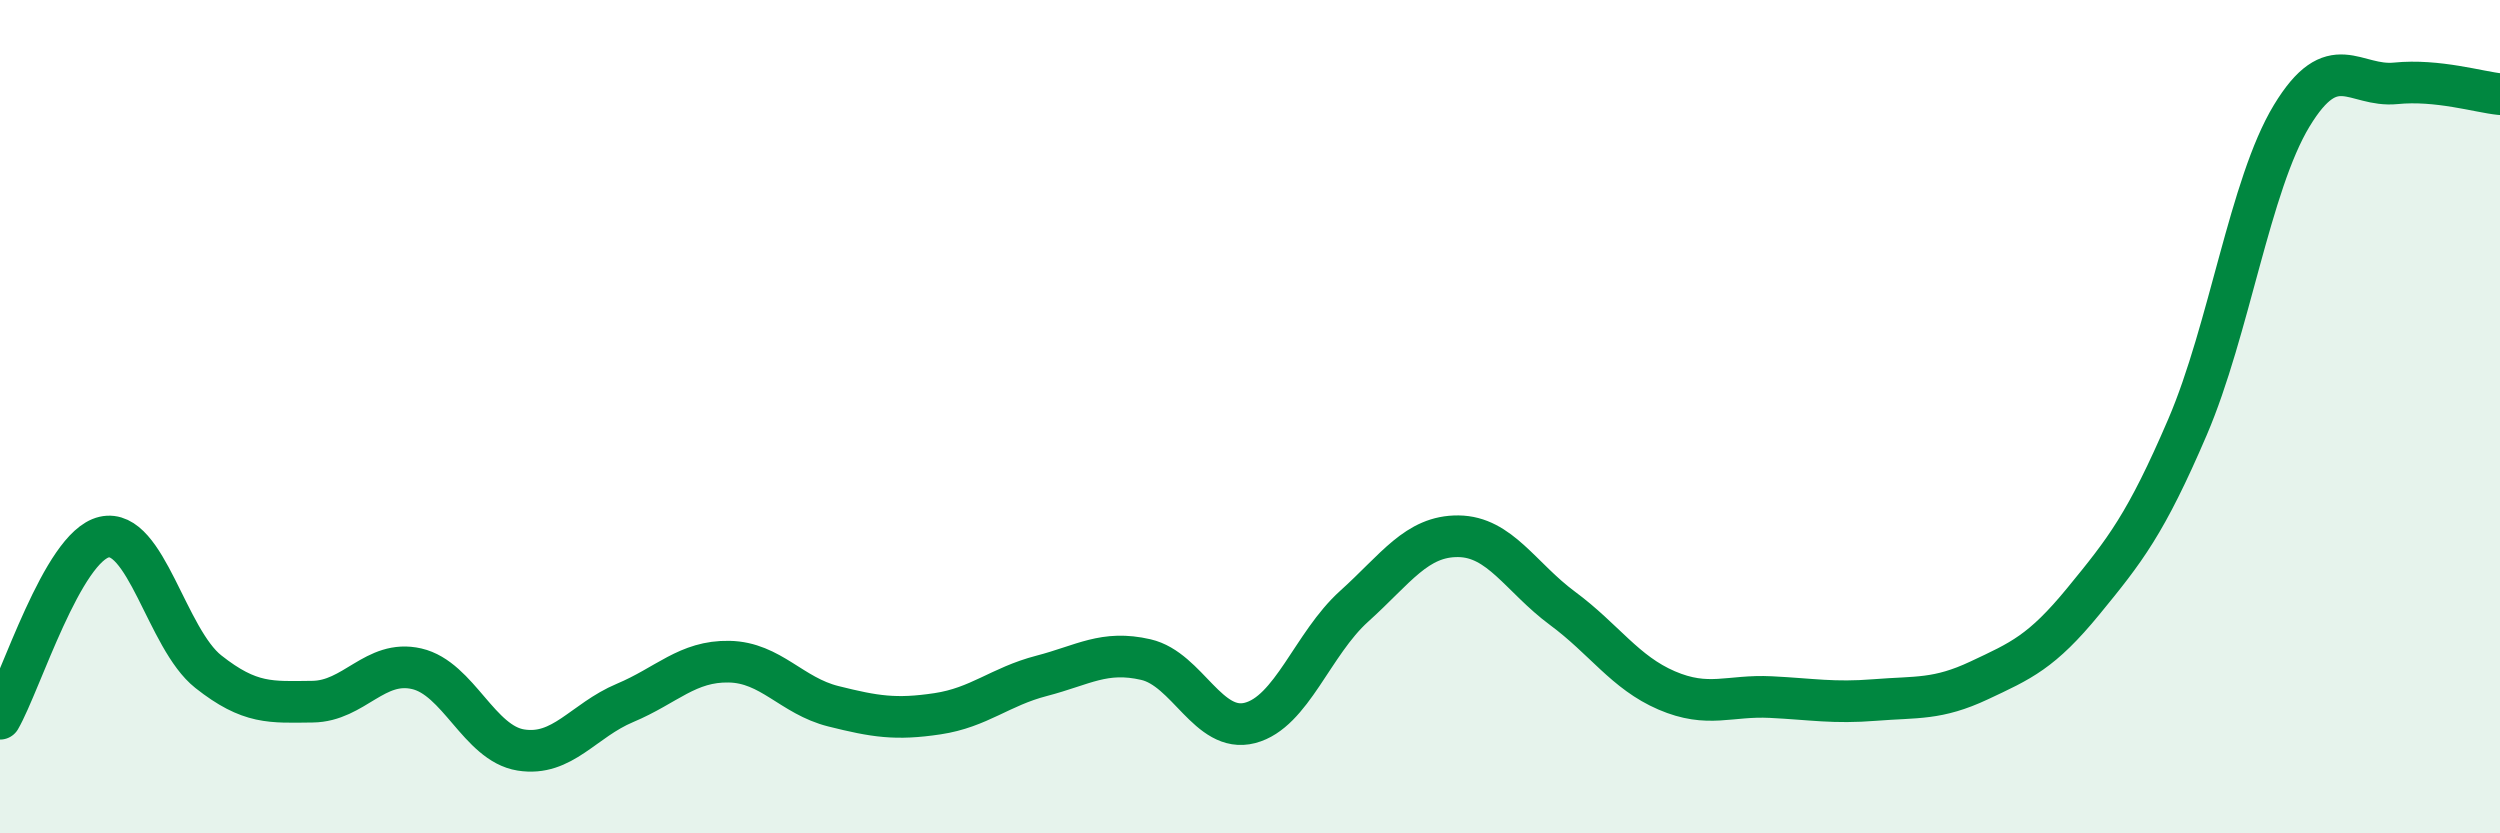
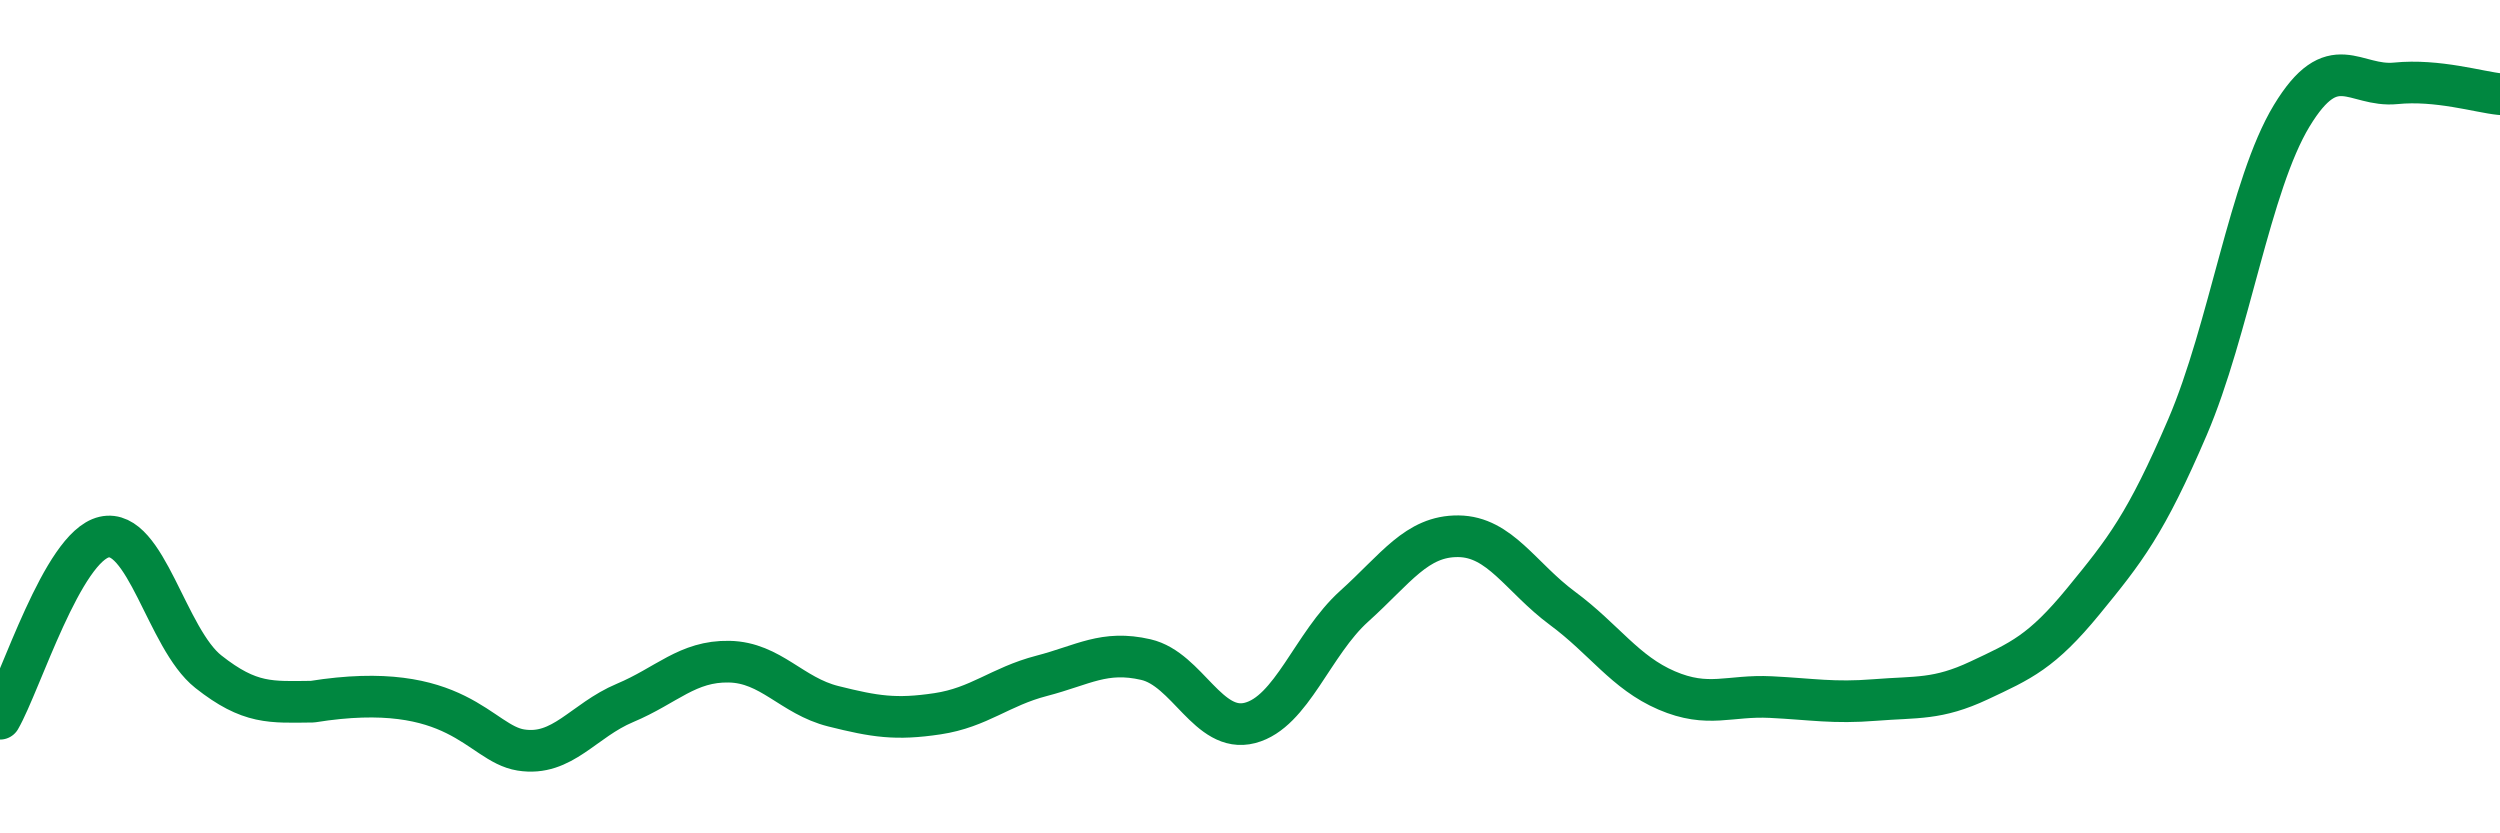
<svg xmlns="http://www.w3.org/2000/svg" width="60" height="20" viewBox="0 0 60 20">
-   <path d="M 0,17.25 C 0.5,16.38 1.5,13.12 2.5,12.89 C 3.5,12.66 4,15.33 5,16.12 C 6,16.91 6.5,16.85 7.5,16.84 C 8.5,16.83 9,15.82 10,16.05 C 11,16.28 11.5,17.84 12.5,18 C 13.5,18.16 14,17.29 15,16.87 C 16,16.45 16.5,15.86 17.5,15.88 C 18.5,15.9 19,16.7 20,16.95 C 21,17.2 21.5,17.28 22.5,17.13 C 23.5,16.98 24,16.48 25,16.22 C 26,15.96 26.5,15.6 27.5,15.83 C 28.5,16.06 29,17.61 30,17.35 C 31,17.09 31.5,15.45 32.5,14.55 C 33.5,13.65 34,12.86 35,12.87 C 36,12.88 36.5,13.86 37.5,14.6 C 38.5,15.34 39,16.14 40,16.57 C 41,17 41.5,16.68 42.5,16.73 C 43.5,16.78 44,16.88 45,16.8 C 46,16.72 46.5,16.8 47.5,16.33 C 48.5,15.86 49,15.65 50,14.43 C 51,13.21 51.5,12.58 52.5,10.25 C 53.5,7.92 54,4.43 55,2.78 C 56,1.13 56.5,2.1 57.5,2 C 58.5,1.9 59.5,2.21 60,2.26L60 20L0 20Z" fill="#008740" opacity="0.1" stroke-linecap="round" stroke-linejoin="round" />
-   <path d="M 0,17.25 C 0.5,16.38 1.5,13.12 2.5,12.89 C 3.5,12.66 4,15.33 5,16.12 C 6,16.91 6.5,16.85 7.5,16.84 C 8.5,16.83 9,15.82 10,16.05 C 11,16.28 11.5,17.84 12.5,18 C 13.5,18.16 14,17.29 15,16.87 C 16,16.45 16.5,15.86 17.5,15.88 C 18.5,15.9 19,16.7 20,16.95 C 21,17.2 21.5,17.28 22.5,17.13 C 23.5,16.98 24,16.48 25,16.22 C 26,15.96 26.5,15.6 27.5,15.83 C 28.5,16.06 29,17.61 30,17.35 C 31,17.09 31.5,15.45 32.5,14.55 C 33.5,13.65 34,12.86 35,12.87 C 36,12.88 36.5,13.86 37.5,14.6 C 38.5,15.34 39,16.14 40,16.57 C 41,17 41.5,16.68 42.5,16.73 C 43.5,16.78 44,16.88 45,16.8 C 46,16.72 46.5,16.8 47.5,16.33 C 48.5,15.86 49,15.65 50,14.43 C 51,13.21 51.5,12.58 52.5,10.25 C 53.5,7.92 54,4.43 55,2.78 C 56,1.13 56.5,2.1 57.5,2 C 58.5,1.9 59.5,2.21 60,2.26" stroke="#008740" stroke-width="1" fill="none" stroke-linecap="round" stroke-linejoin="round" />
+   <path d="M 0,17.25 C 0.5,16.38 1.5,13.12 2.5,12.89 C 3.5,12.66 4,15.33 5,16.12 C 6,16.91 6.5,16.85 7.5,16.84 C 11,16.28 11.5,17.84 12.5,18 C 13.5,18.16 14,17.29 15,16.87 C 16,16.45 16.5,15.86 17.5,15.88 C 18.5,15.9 19,16.7 20,16.95 C 21,17.2 21.5,17.28 22.5,17.13 C 23.5,16.98 24,16.48 25,16.22 C 26,15.96 26.5,15.6 27.5,15.83 C 28.5,16.06 29,17.61 30,17.35 C 31,17.09 31.5,15.45 32.5,14.55 C 33.5,13.65 34,12.86 35,12.87 C 36,12.88 36.5,13.86 37.5,14.6 C 38.5,15.34 39,16.14 40,16.57 C 41,17 41.5,16.68 42.5,16.73 C 43.5,16.78 44,16.88 45,16.8 C 46,16.72 46.5,16.8 47.5,16.33 C 48.5,15.86 49,15.65 50,14.43 C 51,13.21 51.5,12.58 52.5,10.25 C 53.5,7.92 54,4.43 55,2.78 C 56,1.13 56.5,2.1 57.5,2 C 58.5,1.9 59.5,2.21 60,2.26" stroke="#008740" stroke-width="1" fill="none" stroke-linecap="round" stroke-linejoin="round" />
</svg>